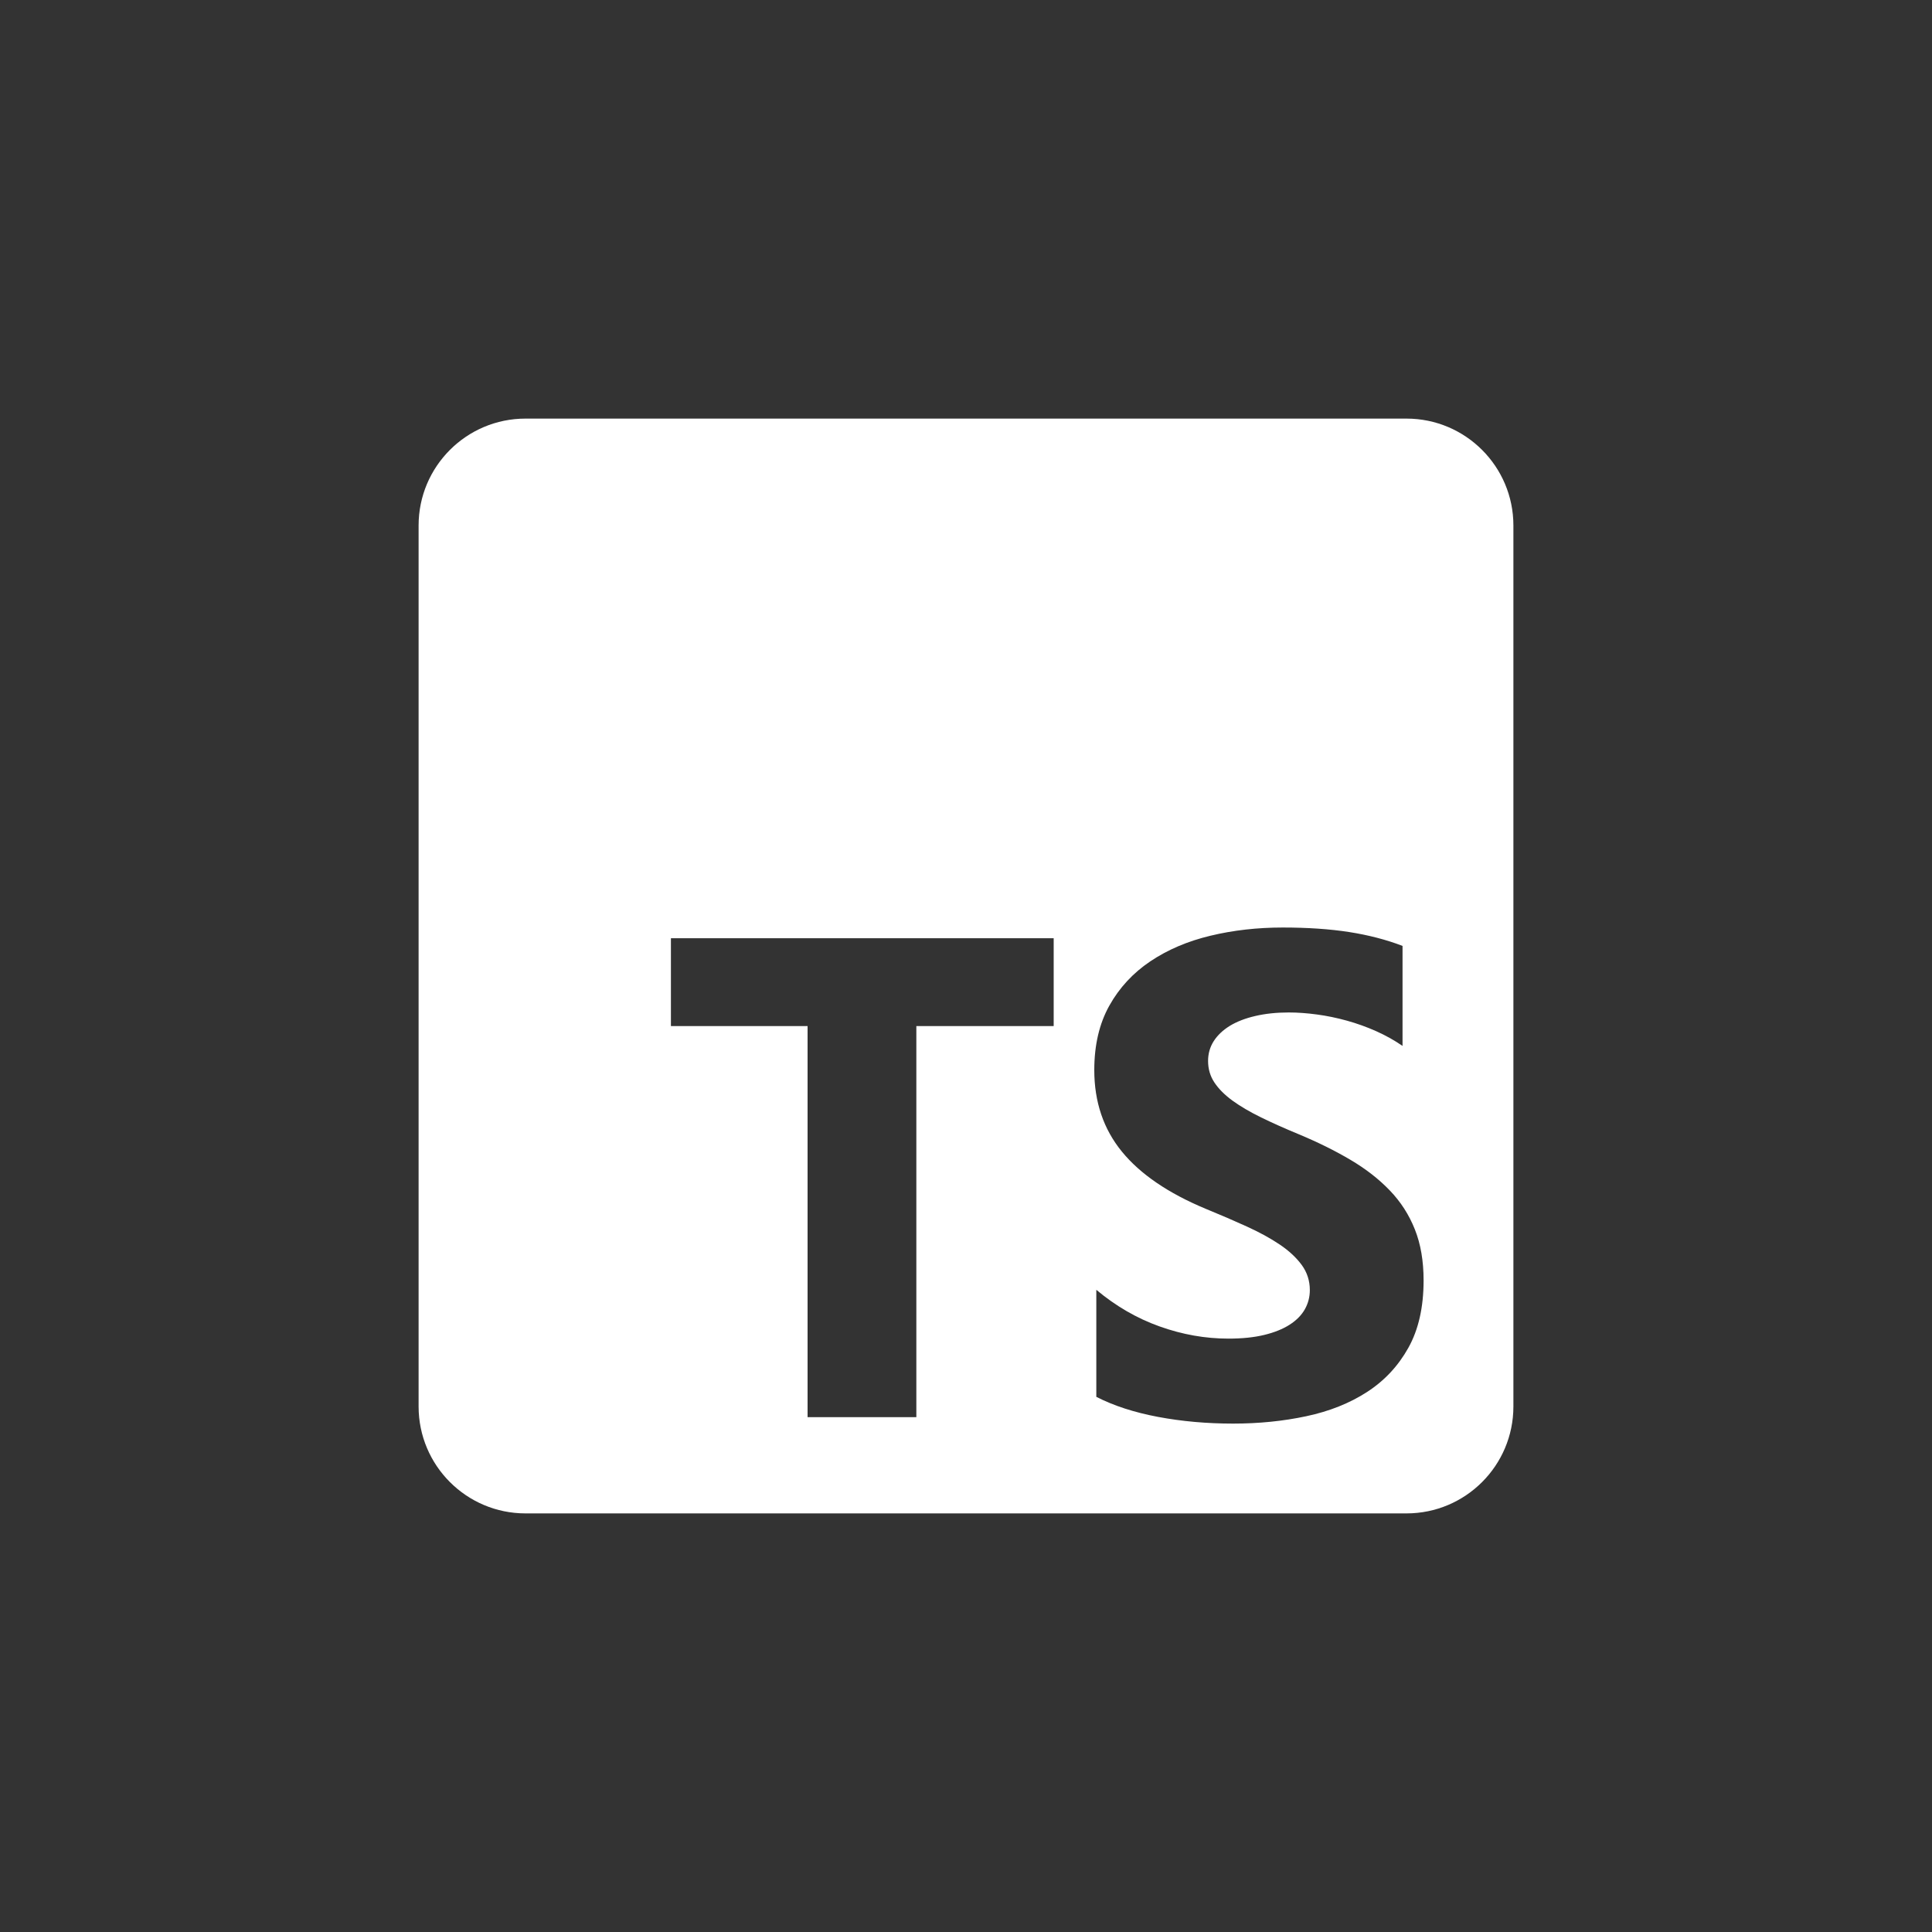
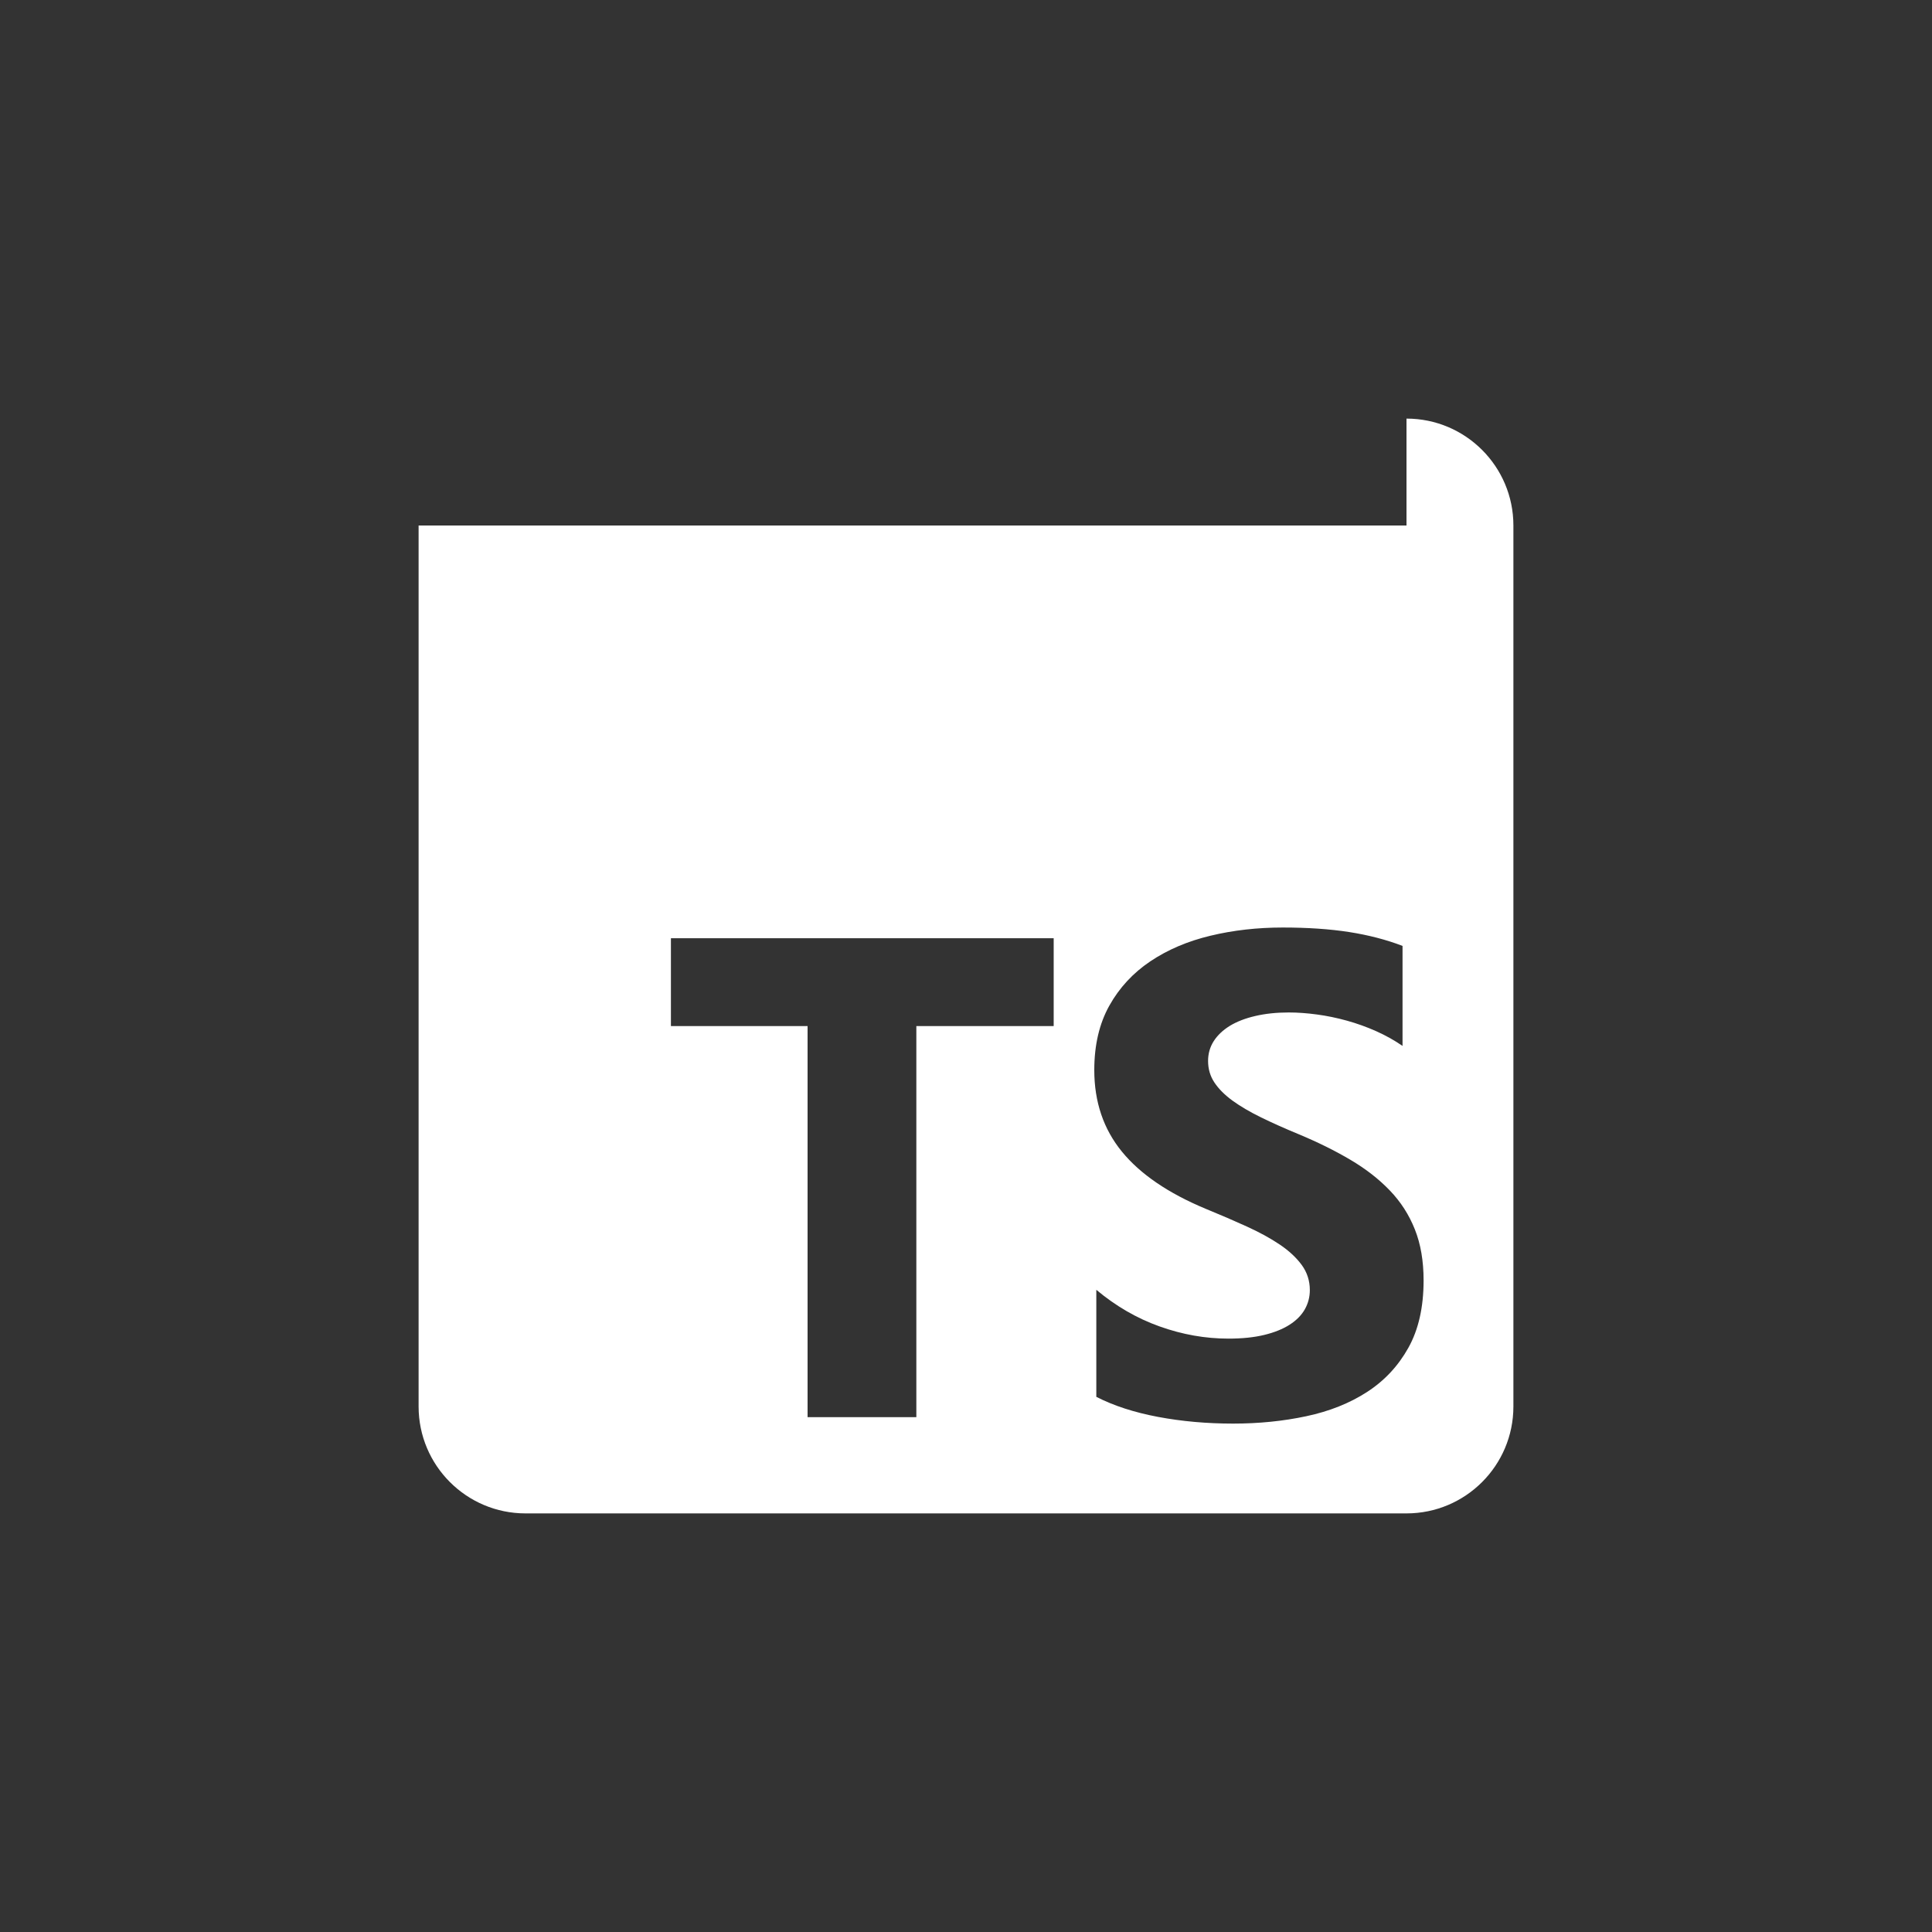
<svg xmlns="http://www.w3.org/2000/svg" width="60" height="60" viewBox="0 0 60 60" fill="none">
  <rect x="0" y="0" width="60" height="60" fill="#333333" stroke="none" />
-   <path d="M43.68 13C45.513 13 47 14.487 47 16.32V43.68C47 45.513 45.513 47 43.68 47H16.32C14.487 47 13 45.513 13 43.68V16.32C13 14.487 14.487 13 16.32 13H43.68ZM39.836 28.805C39.046 28.805 38.297 28.89 37.591 29.06C36.884 29.229 36.263 29.494 35.726 29.854C35.189 30.214 34.764 30.673 34.452 31.23C34.14 31.788 33.984 32.455 33.984 33.23C33.984 34.221 34.27 35.065 34.842 35.765C35.413 36.464 36.281 37.056 37.445 37.541C37.903 37.728 38.329 37.912 38.724 38.092C39.119 38.272 39.46 38.459 39.747 38.653C40.035 38.847 40.261 39.059 40.428 39.287C40.594 39.516 40.678 39.776 40.678 40.066C40.678 40.281 40.625 40.48 40.522 40.663C40.418 40.846 40.26 41.006 40.049 41.141C39.837 41.276 39.574 41.382 39.259 41.458C38.944 41.534 38.575 41.572 38.152 41.572C37.432 41.572 36.718 41.446 36.011 41.193C35.304 40.941 34.65 40.561 34.047 40.056V43.38C34.587 43.657 35.226 43.864 35.964 44.003C36.702 44.142 37.48 44.211 38.298 44.211C39.094 44.211 39.851 44.135 40.568 43.982C41.285 43.83 41.914 43.579 42.454 43.23C42.995 42.88 43.423 42.422 43.738 41.857C44.053 41.293 44.211 40.596 44.211 39.765C44.211 39.162 44.121 38.634 43.94 38.181C43.76 37.727 43.501 37.323 43.161 36.97C42.822 36.617 42.415 36.3 41.94 36.02C41.466 35.739 40.93 35.474 40.334 35.225C39.898 35.045 39.507 34.87 39.16 34.7C38.814 34.531 38.519 34.357 38.276 34.181C38.034 34.004 37.847 33.817 37.716 33.62C37.584 33.423 37.518 33.199 37.518 32.949C37.518 32.721 37.577 32.515 37.694 32.332C37.812 32.149 37.979 31.991 38.193 31.859C38.408 31.728 38.672 31.625 38.983 31.553C39.295 31.48 39.641 31.443 40.023 31.443C40.3 31.443 40.592 31.464 40.9 31.506C41.209 31.547 41.519 31.612 41.831 31.698C42.143 31.785 42.446 31.894 42.74 32.025C43.035 32.157 43.307 32.309 43.557 32.482V29.376C43.051 29.182 42.498 29.039 41.898 28.945C41.299 28.852 40.612 28.805 39.836 28.805ZM20.836 31.865H25.08V44.012H28.458V31.865H32.723V29.137H20.836V31.865Z" fill="white" />
+   <path d="M43.68 13C45.513 13 47 14.487 47 16.32V43.68C47 45.513 45.513 47 43.68 47H16.32C14.487 47 13 45.513 13 43.68V16.32H43.68ZM39.836 28.805C39.046 28.805 38.297 28.89 37.591 29.06C36.884 29.229 36.263 29.494 35.726 29.854C35.189 30.214 34.764 30.673 34.452 31.23C34.14 31.788 33.984 32.455 33.984 33.23C33.984 34.221 34.27 35.065 34.842 35.765C35.413 36.464 36.281 37.056 37.445 37.541C37.903 37.728 38.329 37.912 38.724 38.092C39.119 38.272 39.46 38.459 39.747 38.653C40.035 38.847 40.261 39.059 40.428 39.287C40.594 39.516 40.678 39.776 40.678 40.066C40.678 40.281 40.625 40.48 40.522 40.663C40.418 40.846 40.26 41.006 40.049 41.141C39.837 41.276 39.574 41.382 39.259 41.458C38.944 41.534 38.575 41.572 38.152 41.572C37.432 41.572 36.718 41.446 36.011 41.193C35.304 40.941 34.65 40.561 34.047 40.056V43.38C34.587 43.657 35.226 43.864 35.964 44.003C36.702 44.142 37.48 44.211 38.298 44.211C39.094 44.211 39.851 44.135 40.568 43.982C41.285 43.83 41.914 43.579 42.454 43.23C42.995 42.88 43.423 42.422 43.738 41.857C44.053 41.293 44.211 40.596 44.211 39.765C44.211 39.162 44.121 38.634 43.94 38.181C43.76 37.727 43.501 37.323 43.161 36.97C42.822 36.617 42.415 36.3 41.94 36.02C41.466 35.739 40.93 35.474 40.334 35.225C39.898 35.045 39.507 34.87 39.16 34.7C38.814 34.531 38.519 34.357 38.276 34.181C38.034 34.004 37.847 33.817 37.716 33.62C37.584 33.423 37.518 33.199 37.518 32.949C37.518 32.721 37.577 32.515 37.694 32.332C37.812 32.149 37.979 31.991 38.193 31.859C38.408 31.728 38.672 31.625 38.983 31.553C39.295 31.48 39.641 31.443 40.023 31.443C40.3 31.443 40.592 31.464 40.9 31.506C41.209 31.547 41.519 31.612 41.831 31.698C42.143 31.785 42.446 31.894 42.74 32.025C43.035 32.157 43.307 32.309 43.557 32.482V29.376C43.051 29.182 42.498 29.039 41.898 28.945C41.299 28.852 40.612 28.805 39.836 28.805ZM20.836 31.865H25.08V44.012H28.458V31.865H32.723V29.137H20.836V31.865Z" fill="white" />
</svg>